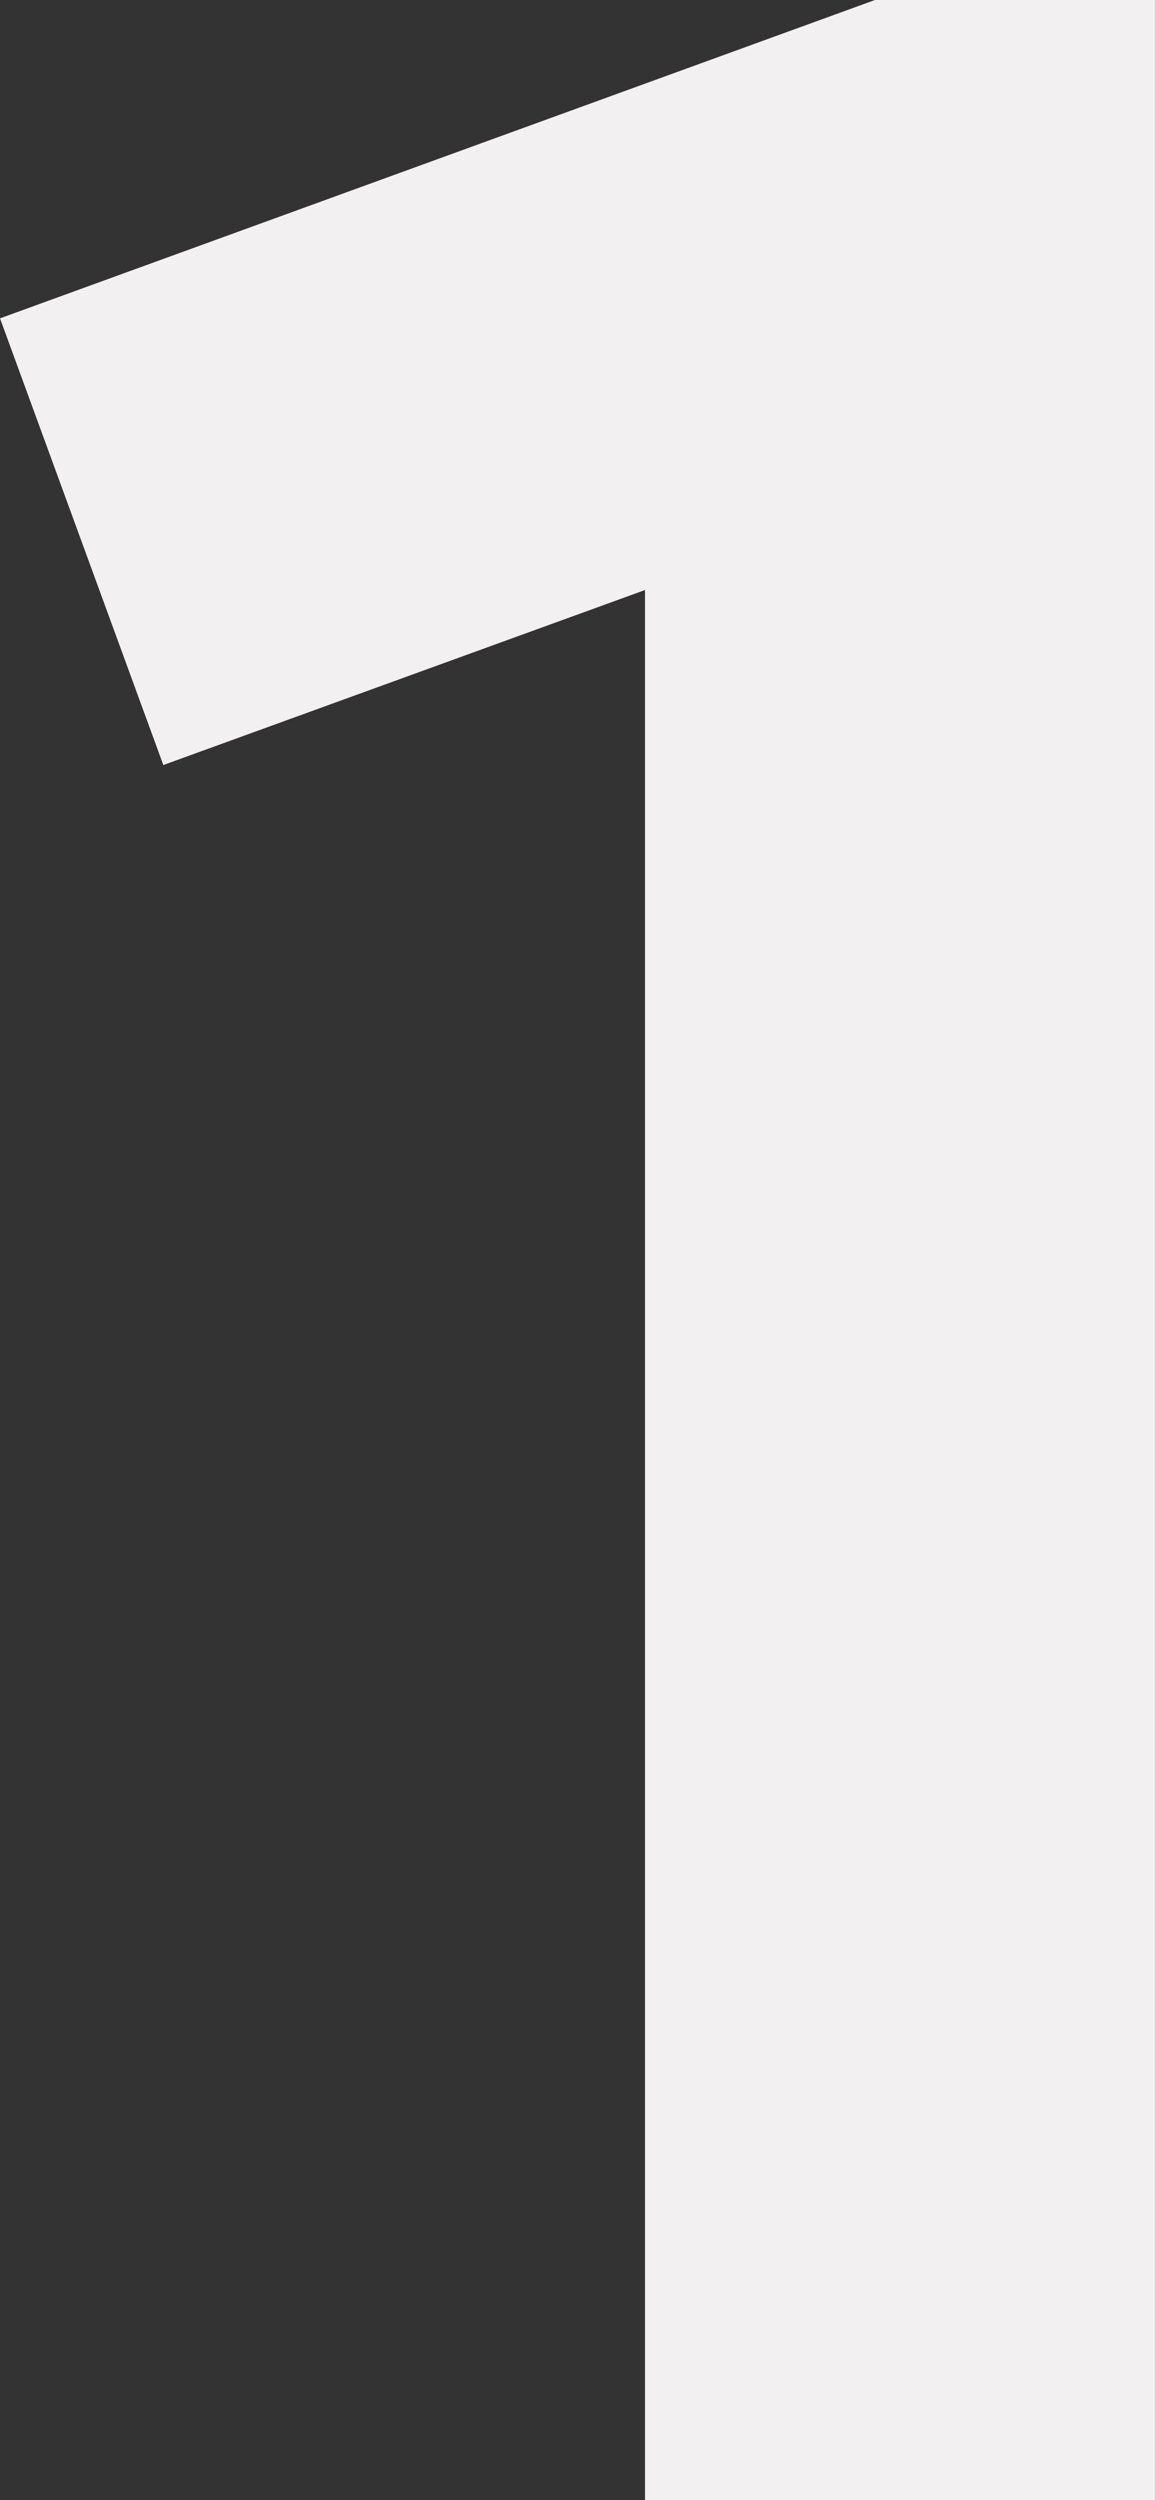
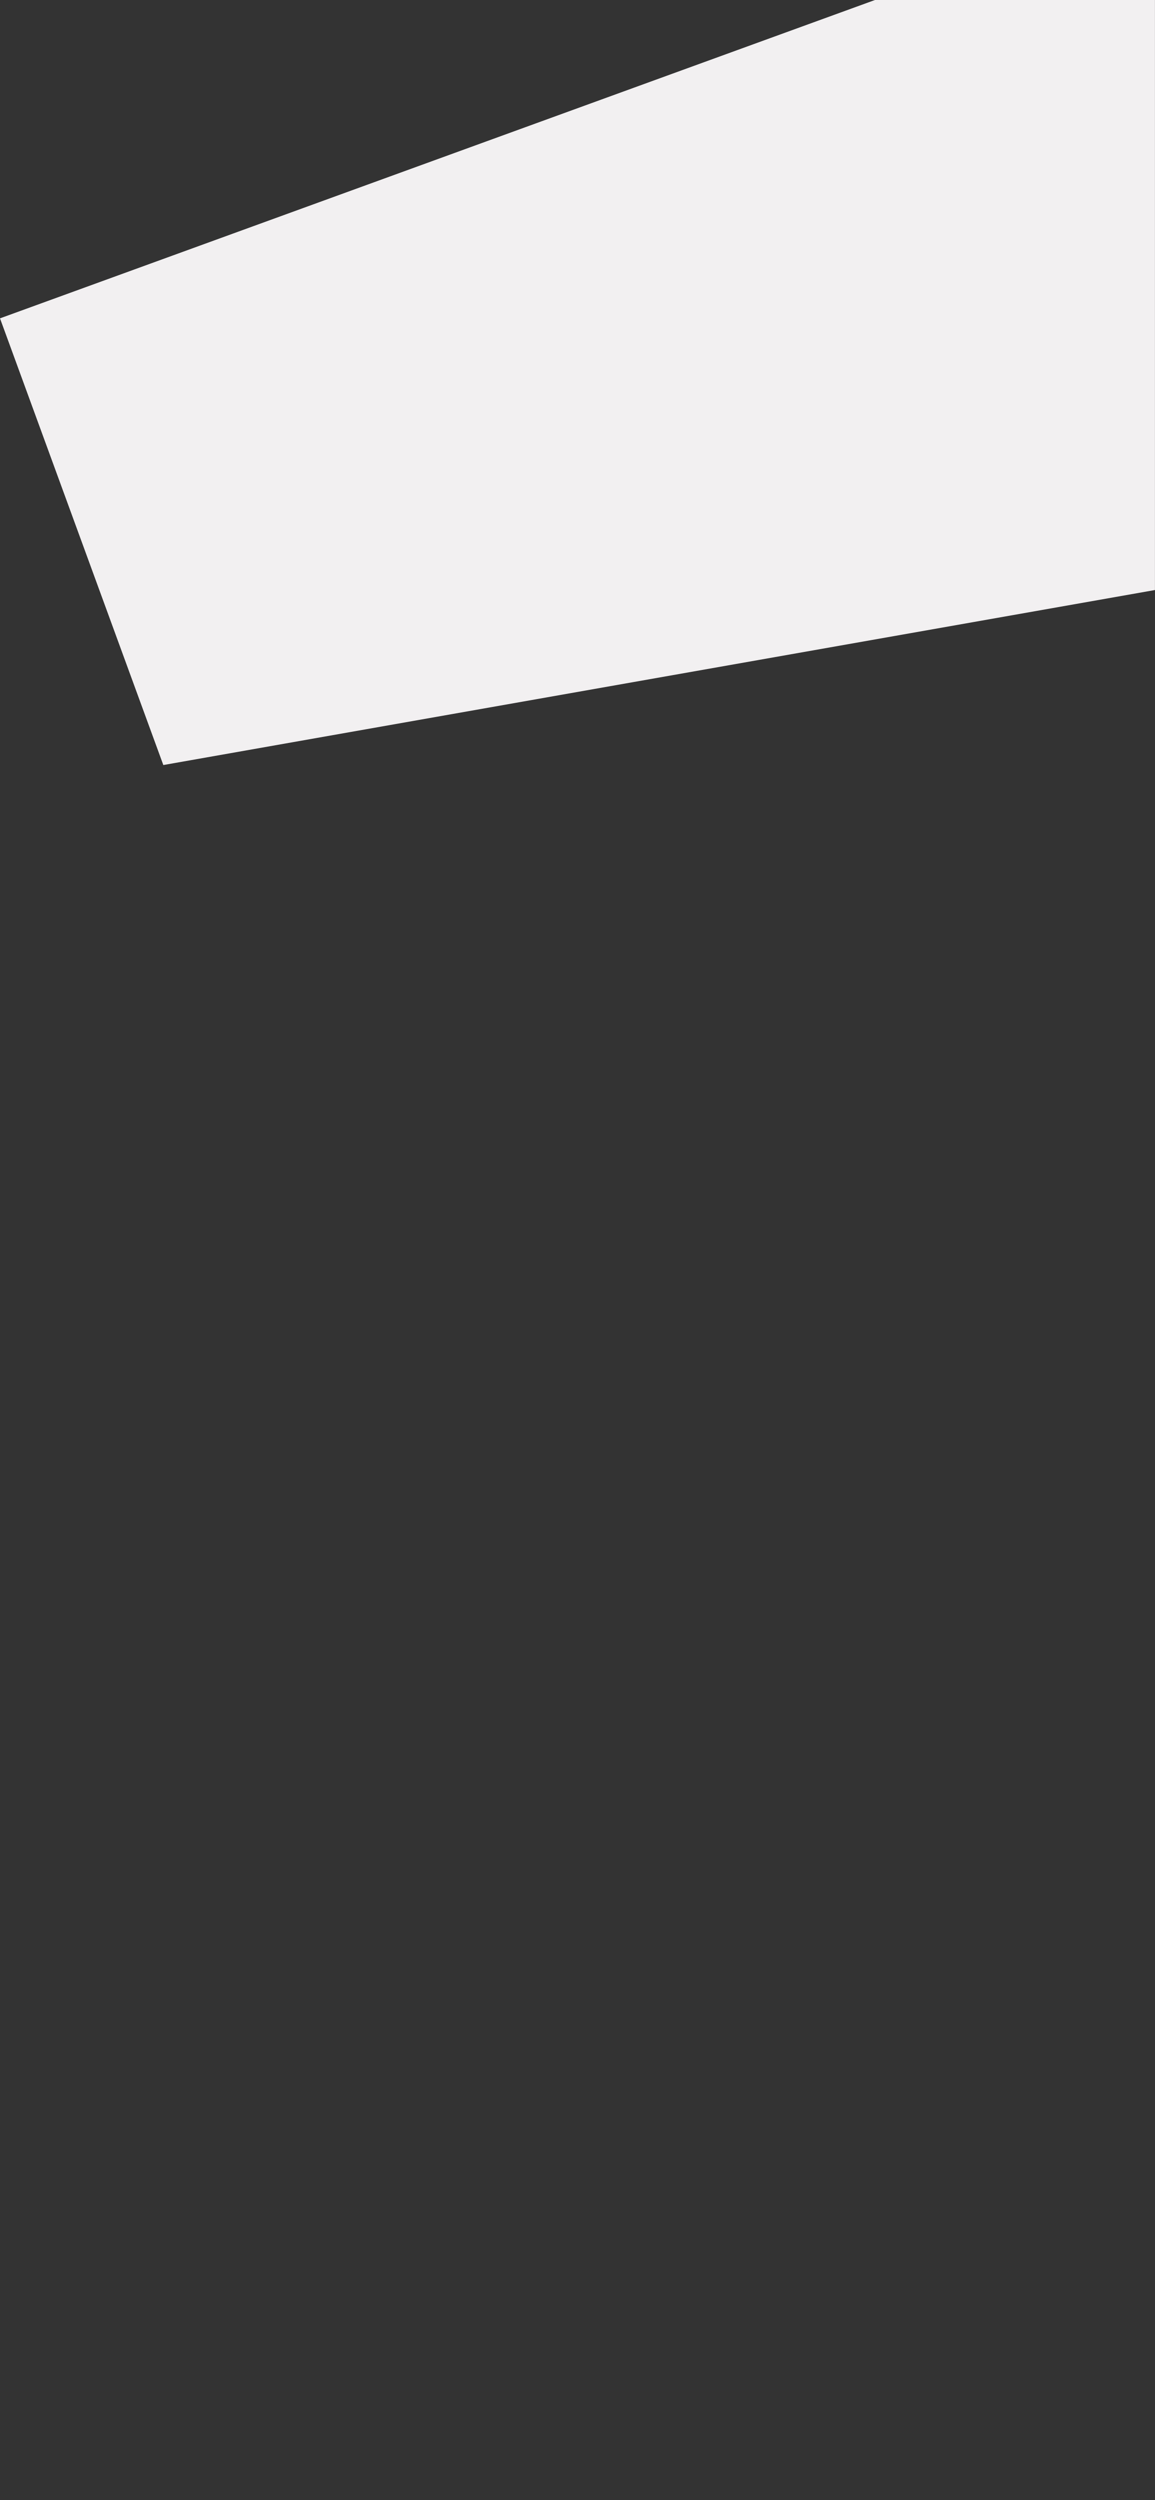
<svg xmlns="http://www.w3.org/2000/svg" width="135.352" height="292.969" viewBox="0 0 135.352 292.969">
  <rect x="0" y="0" width="135.352" height="292.969" fill="#333333" stroke="none" />
-   <path d="M112.3,8.031h32.813V301H85.352V77.172L28.906,97.68,9.766,45.336Z" transform="translate(-9.766 -8.031)" fill="#f2f0f1" />
+   <path d="M112.3,8.031h32.813V301V77.172L28.906,97.68,9.766,45.336Z" transform="translate(-9.766 -8.031)" fill="#f2f0f1" />
</svg>